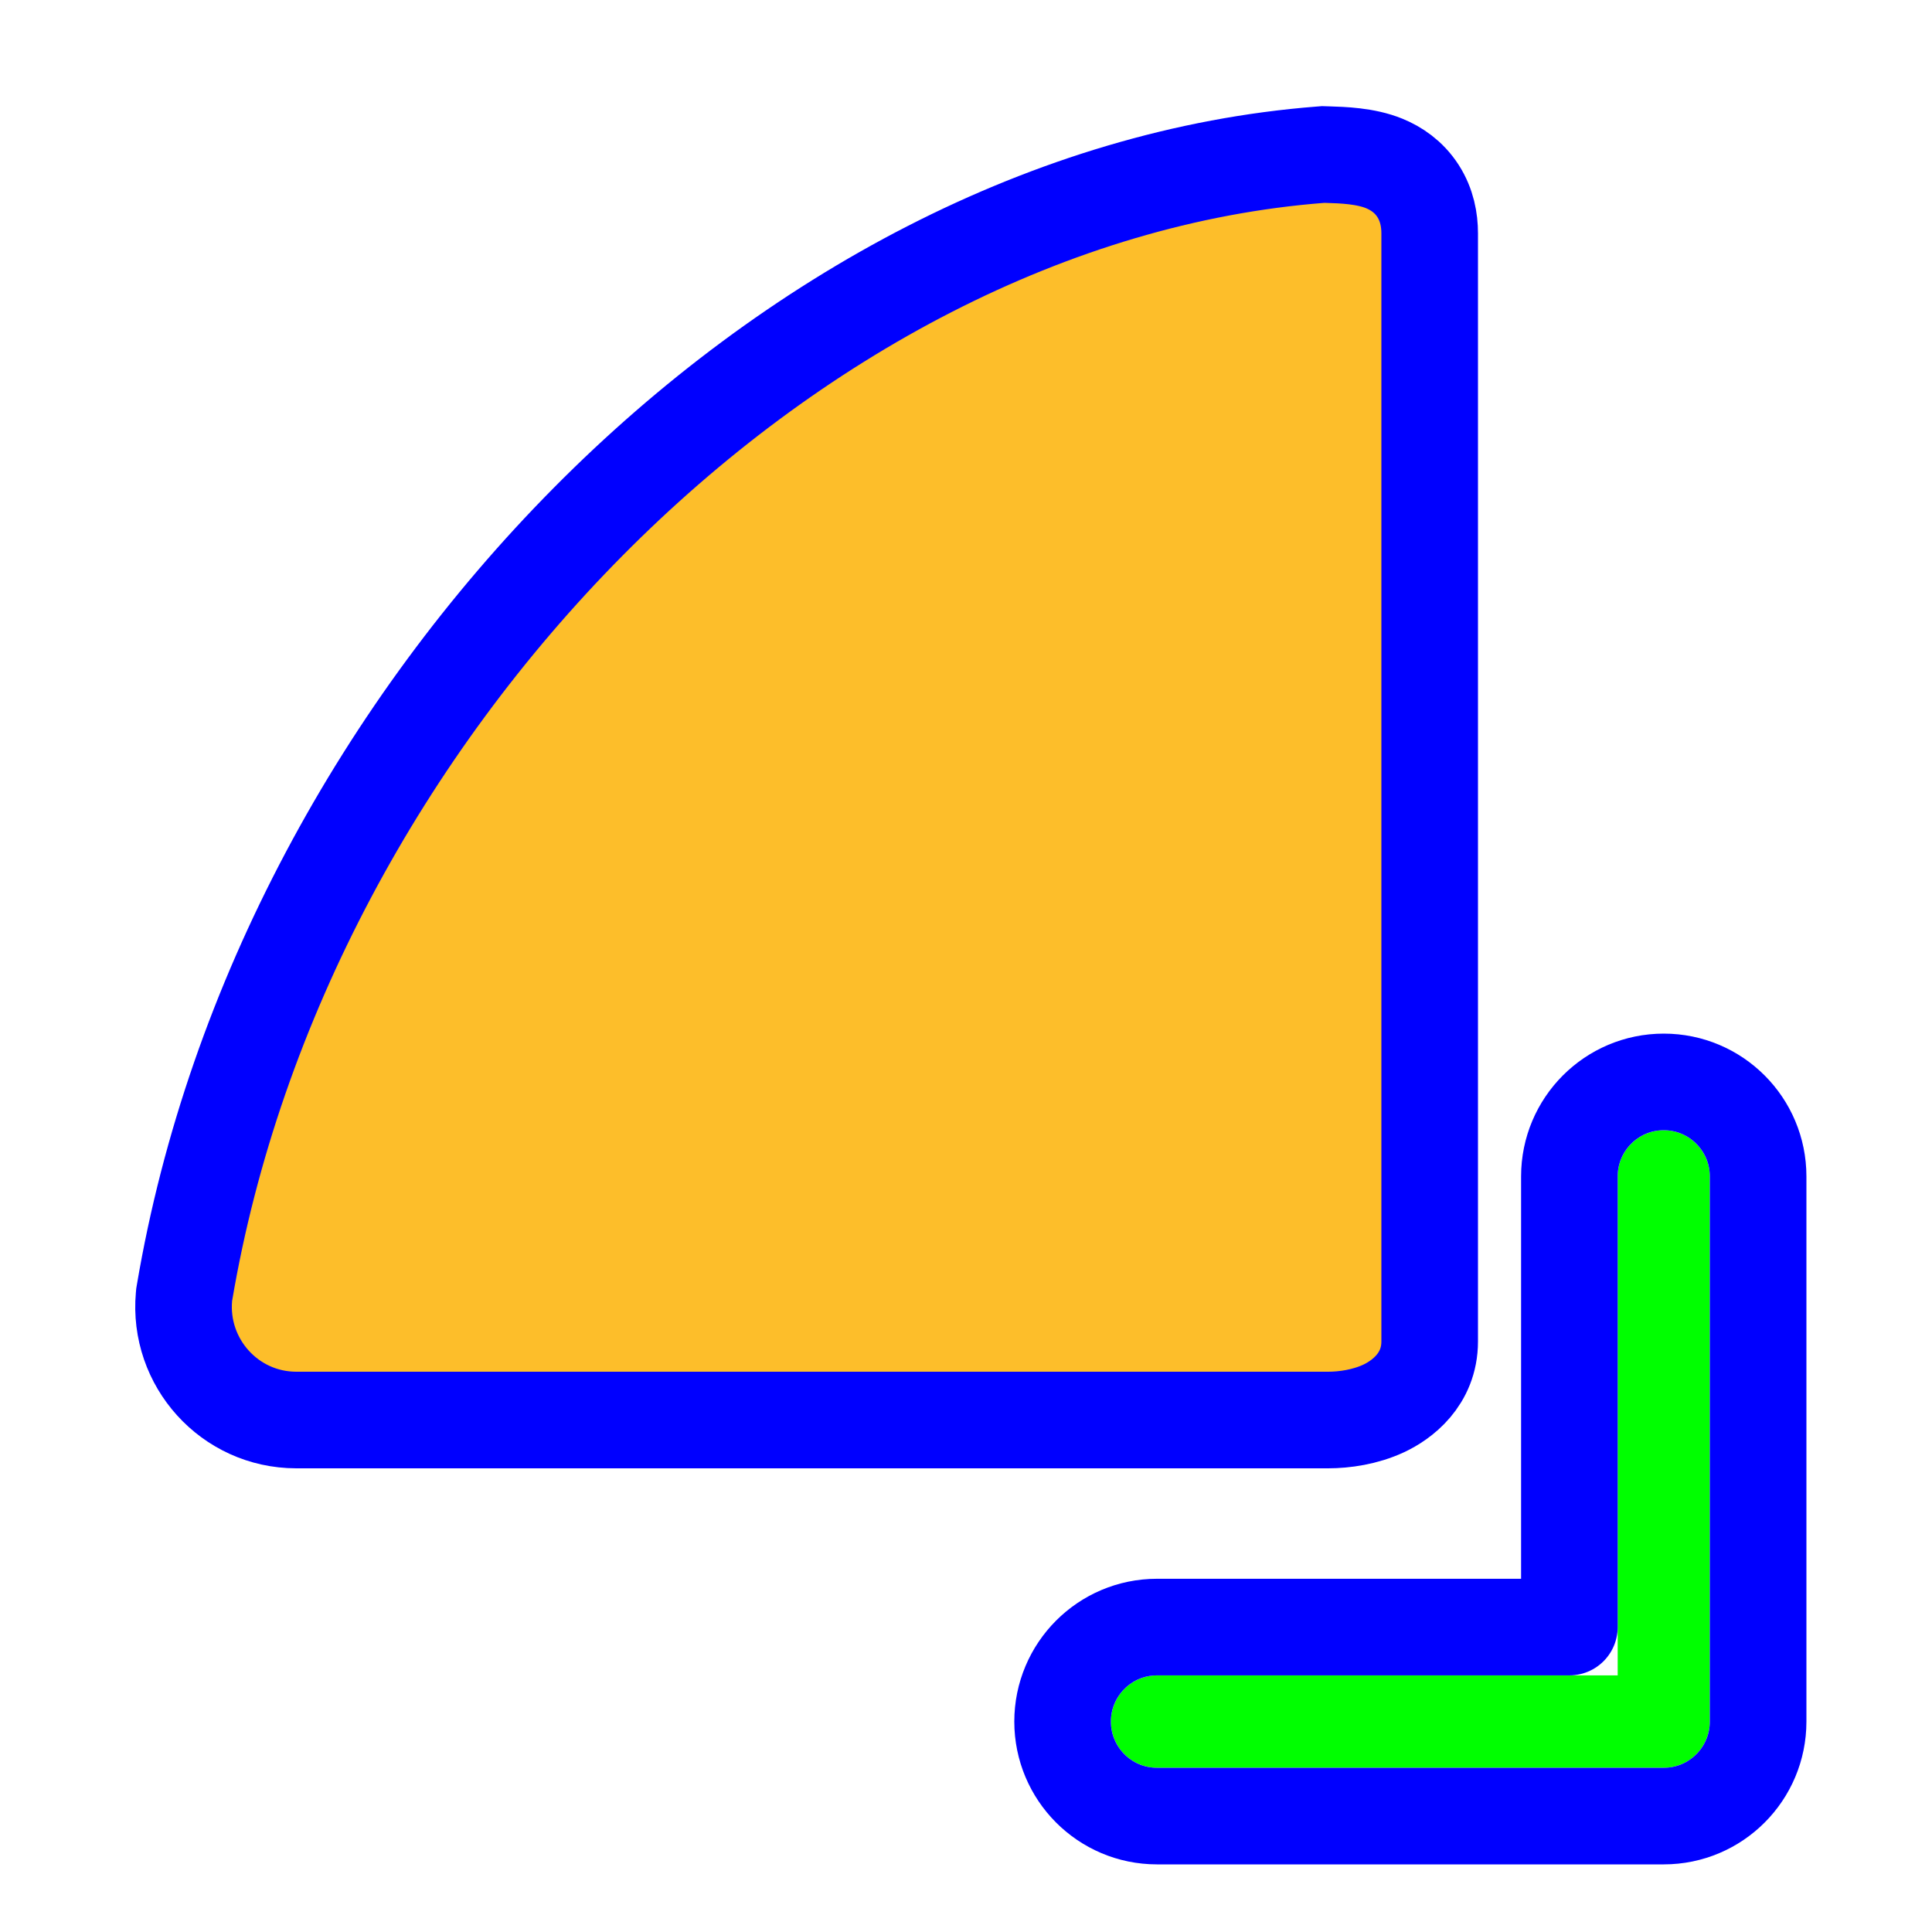
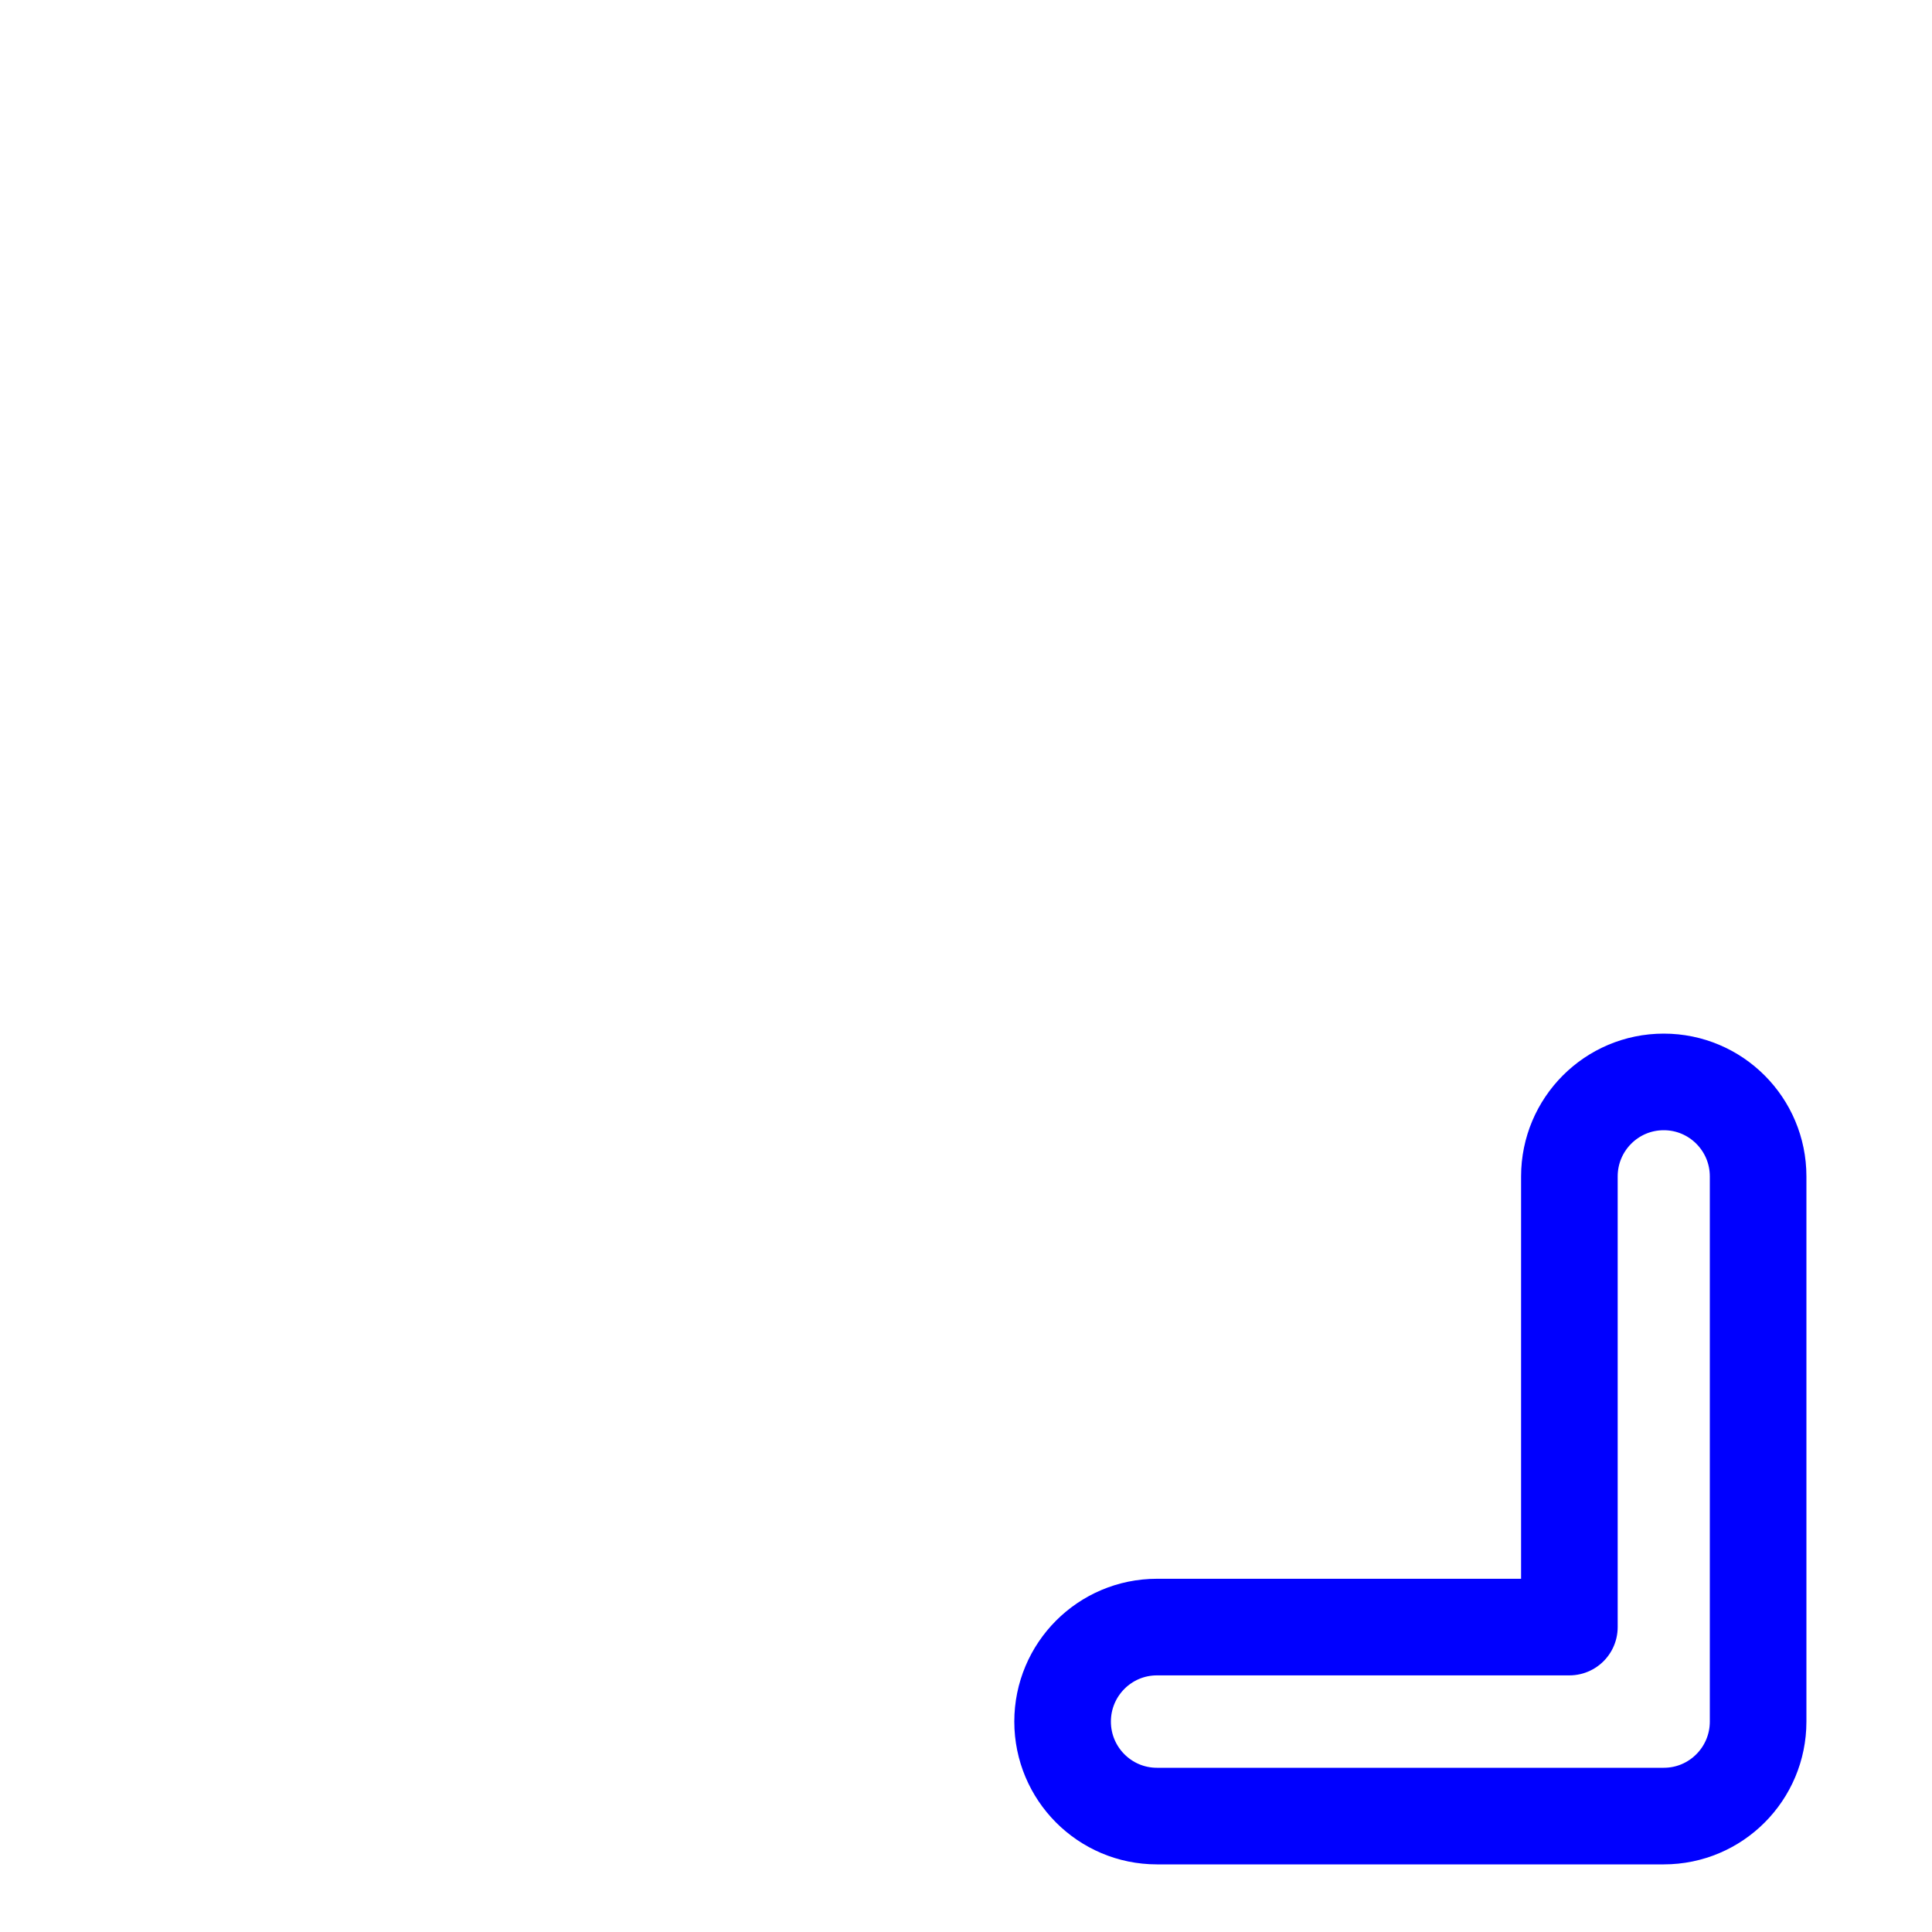
<svg xmlns="http://www.w3.org/2000/svg" width="256" height="256" viewBox="0 0 256 256" fill="none">
-   <path d="M39.254 188.16H39.26H175.985C175.985 188.16 175.985 188.16 175.986 188.16C178.147 188.16 180.889 187.769 183.341 186.628C185.689 185.534 189.44 182.832 189.44 177.746V30.915C189.44 29.17 189.09 27.164 187.897 25.307C186.675 23.406 184.979 22.295 183.423 21.66C180.928 20.64 177.895 20.549 175.919 20.49C175.835 20.488 175.752 20.485 175.671 20.483L175.324 20.472L174.978 20.499C139.296 23.273 104.902 41.911 77.934 69.132C50.944 96.376 30.986 132.608 24.445 171.314L24.404 171.56L24.381 171.808C23.598 180.539 30.428 188.153 39.254 188.16Z" fill="#FDBE2A" stroke="#0000FF" stroke-width="12.8" />
  <g filter="url(#filter0_d_60_2466)">
-     <path fill-rule="evenodd" clip-rule="evenodd" d="M220.456 144.64C217.084 144.64 214.351 147.381 214.351 150.762V216.876H153.305C149.933 216.876 147.2 219.617 147.2 222.998C147.2 226.379 149.933 229.12 153.305 229.12H220.456C223.827 229.12 226.56 226.379 226.56 222.998V150.762C226.56 147.381 223.827 144.64 220.456 144.64Z" fill="#00FF00" />
    <path d="M220.456 138.24C213.533 138.24 207.951 143.863 207.951 150.762V210.476H153.305C146.382 210.476 140.8 216.1 140.8 222.998C140.8 229.897 146.382 235.52 153.305 235.52H220.456C227.379 235.52 232.96 229.897 232.96 222.998V150.762C232.96 143.863 227.379 138.24 220.456 138.24Z" stroke="#0000FF" stroke-width="12.8" stroke-linecap="round" stroke-linejoin="round" />
  </g>
  <defs>
    <filter id="filter0_d_60_2466" x="128" y="130.56" width="117.76" height="122.88" filterUnits="userSpaceOnUse" color-interpolation-filters="sRGB">
      <feFlood flood-opacity="0" result="BackgroundImageFix" />
      <feColorMatrix in="SourceAlpha" type="matrix" values="0 0 0 0 0 0 0 0 0 0 0 0 0 0 0 0 0 0 127 0" result="hardAlpha" />
      <feOffset dy="5.12" />
      <feGaussianBlur stdDeviation="3.2" />
      <feColorMatrix type="matrix" values="0 0 0 0 0 0 0 0 0 0 0 0 0 0 0 0 0 0 0.5 0" />
      <feBlend mode="normal" in2="BackgroundImageFix" result="effect1_dropShadow_60_2466" />
      <feBlend mode="normal" in="SourceGraphic" in2="effect1_dropShadow_60_2466" result="shape" />
    </filter>
  </defs>
</svg>